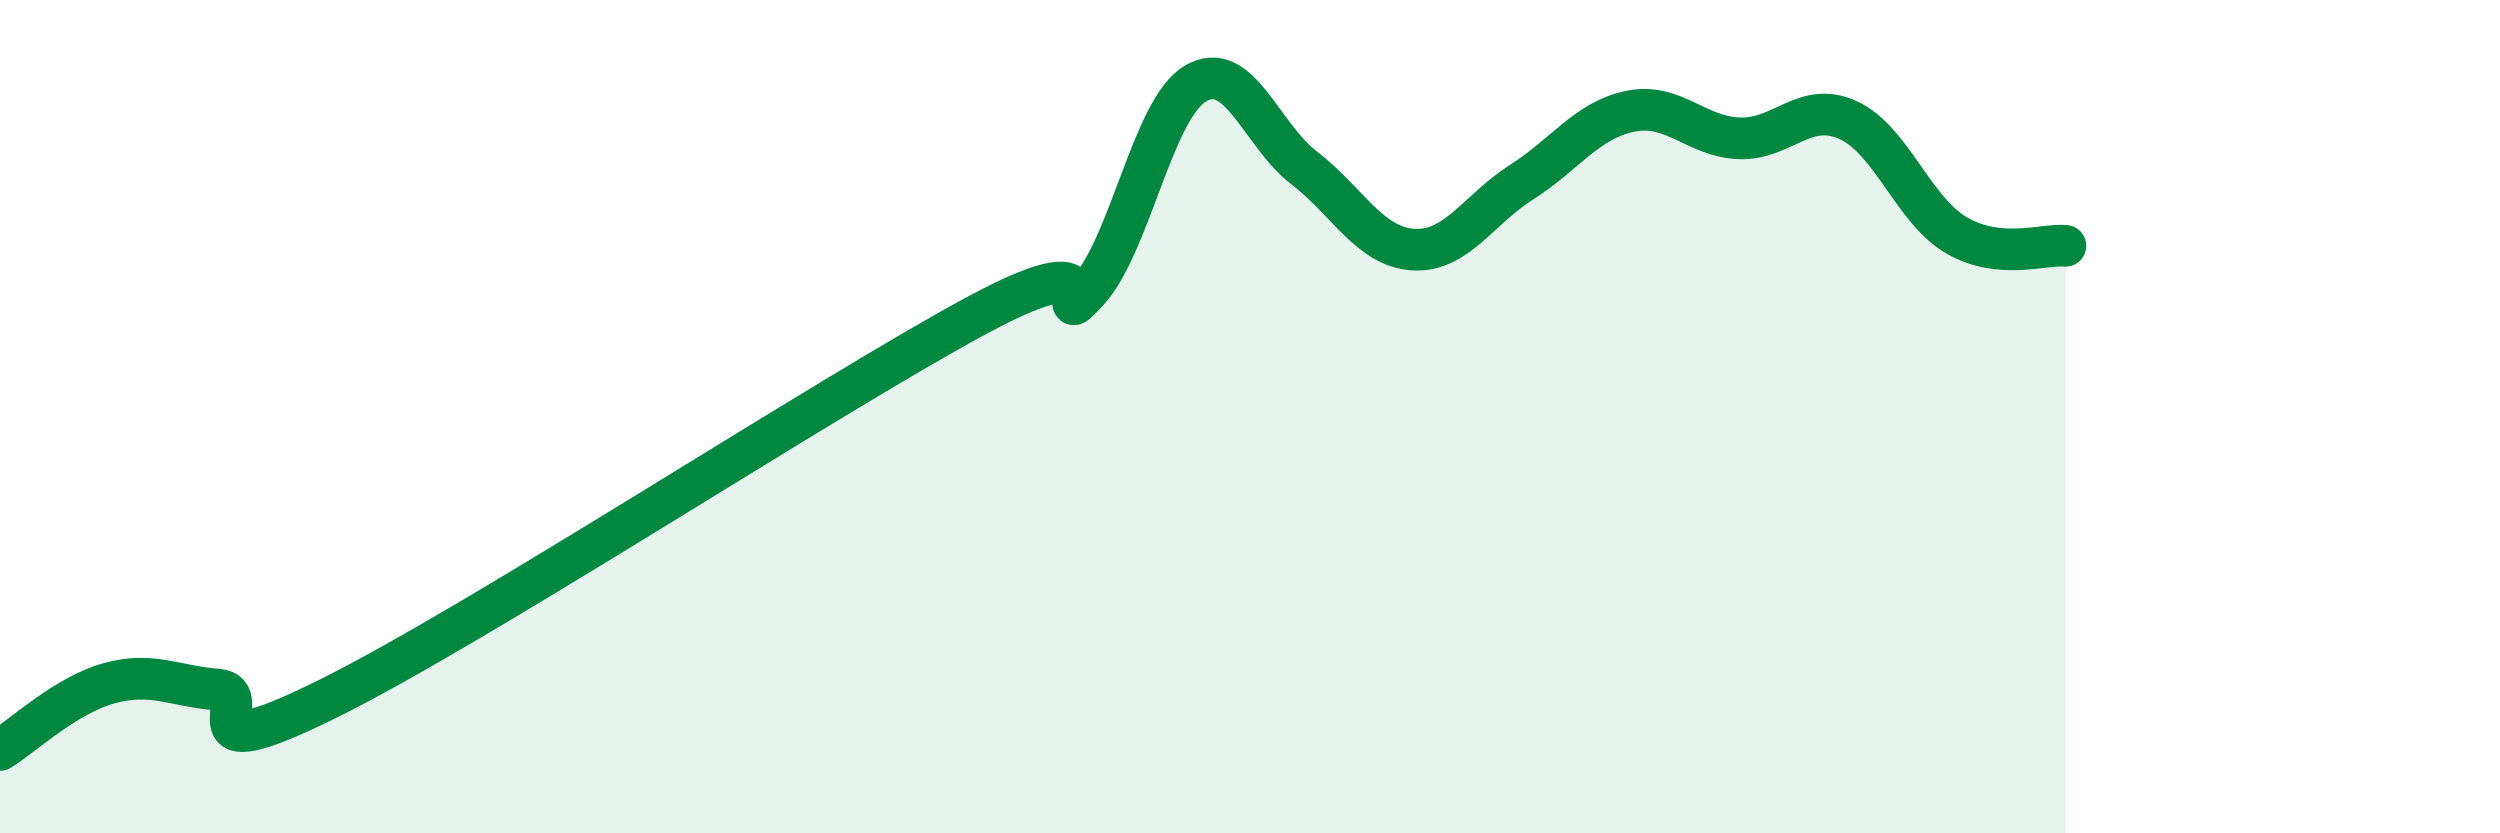
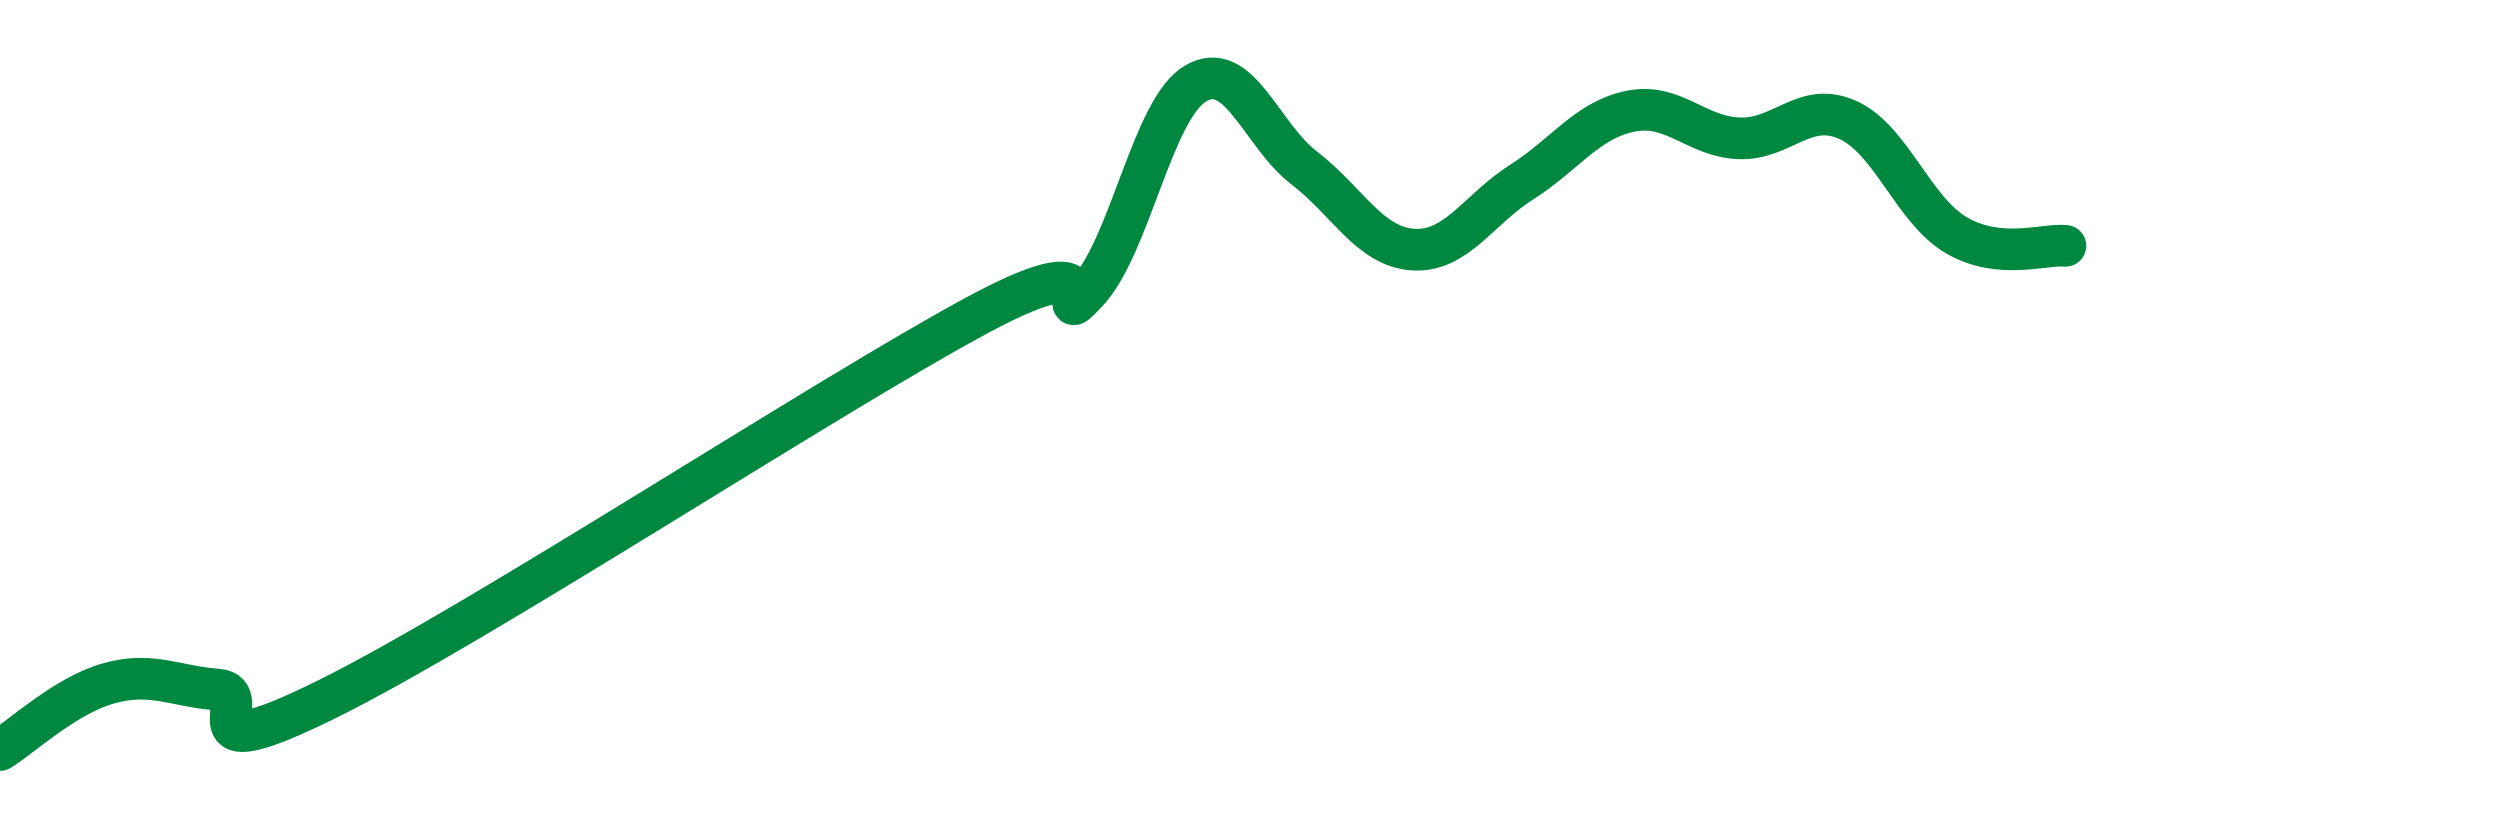
<svg xmlns="http://www.w3.org/2000/svg" width="60" height="20" viewBox="0 0 60 20">
-   <path d="M 0,18 C 0.52,17.68 1.57,16.69 2.61,16.4 C 3.65,16.11 4.18,16.47 5.22,16.55 C 6.26,16.63 4.18,18.59 7.83,16.79 C 11.48,14.99 19.83,9.51 23.48,7.55 C 27.13,5.59 25.05,8.12 26.09,7.01 C 27.13,5.9 27.66,2.6 28.7,2 C 29.74,1.4 30.26,3.23 31.3,4.03 C 32.34,4.83 32.87,5.92 33.91,5.99 C 34.95,6.06 35.48,5.03 36.52,4.37 C 37.56,3.71 38.09,2.88 39.13,2.67 C 40.17,2.46 40.7,3.28 41.74,3.32 C 42.78,3.36 43.31,2.41 44.35,2.88 C 45.39,3.35 45.92,5.05 46.96,5.65 C 48,6.25 49.05,5.85 49.57,5.9L49.57 20L0 20Z" fill="#008740" opacity="0.1" stroke-linecap="round" stroke-linejoin="round" />
  <path d="M 0,18 C 0.52,17.68 1.57,16.69 2.61,16.4 C 3.65,16.11 4.18,16.47 5.22,16.55 C 6.26,16.63 4.18,18.59 7.83,16.79 C 11.48,14.99 19.83,9.51 23.48,7.55 C 27.13,5.59 25.05,8.12 26.09,7.01 C 27.13,5.9 27.66,2.6 28.7,2 C 29.74,1.4 30.26,3.23 31.3,4.03 C 32.34,4.83 32.87,5.92 33.91,5.99 C 34.95,6.06 35.48,5.03 36.52,4.37 C 37.56,3.71 38.09,2.88 39.13,2.67 C 40.17,2.46 40.7,3.28 41.74,3.32 C 42.78,3.36 43.31,2.41 44.35,2.88 C 45.39,3.35 45.92,5.05 46.96,5.65 C 48,6.25 49.05,5.85 49.57,5.9" stroke="#008740" stroke-width="1" fill="none" stroke-linecap="round" stroke-linejoin="round" />
</svg>